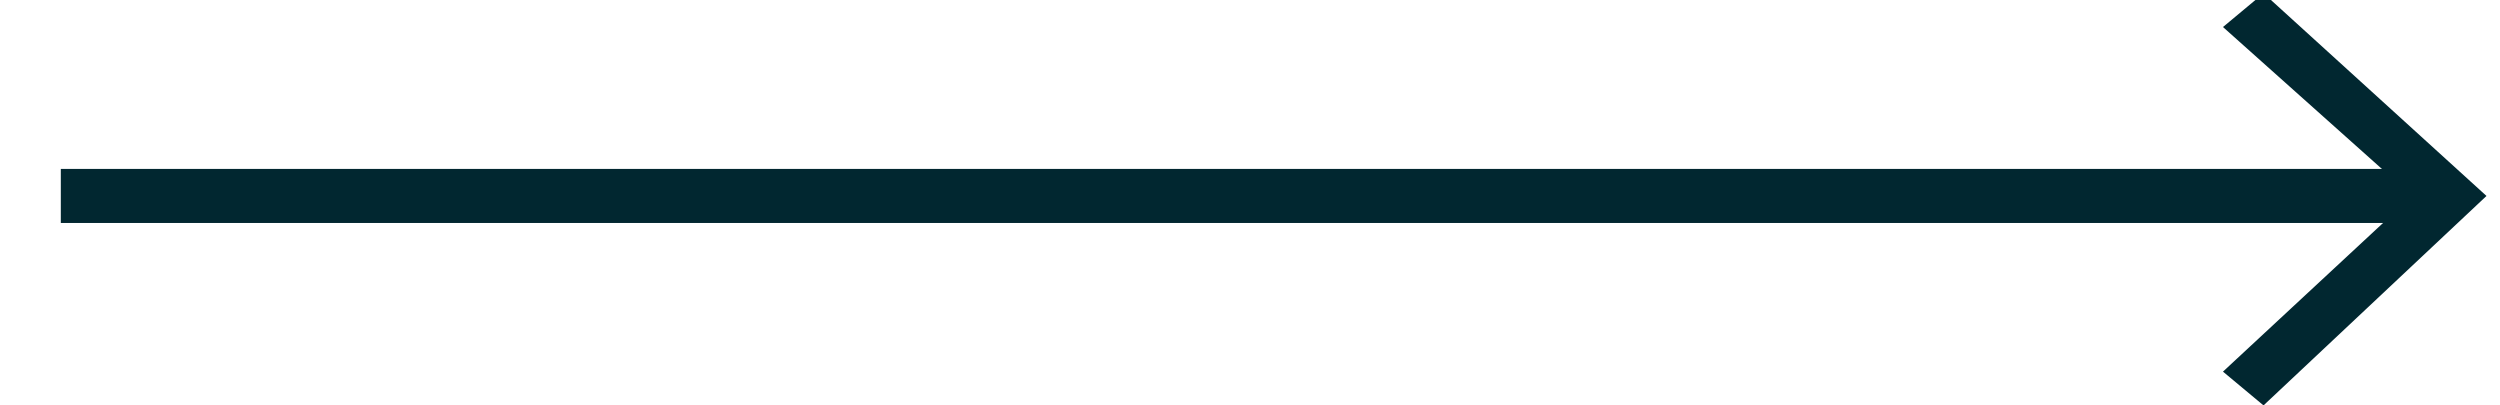
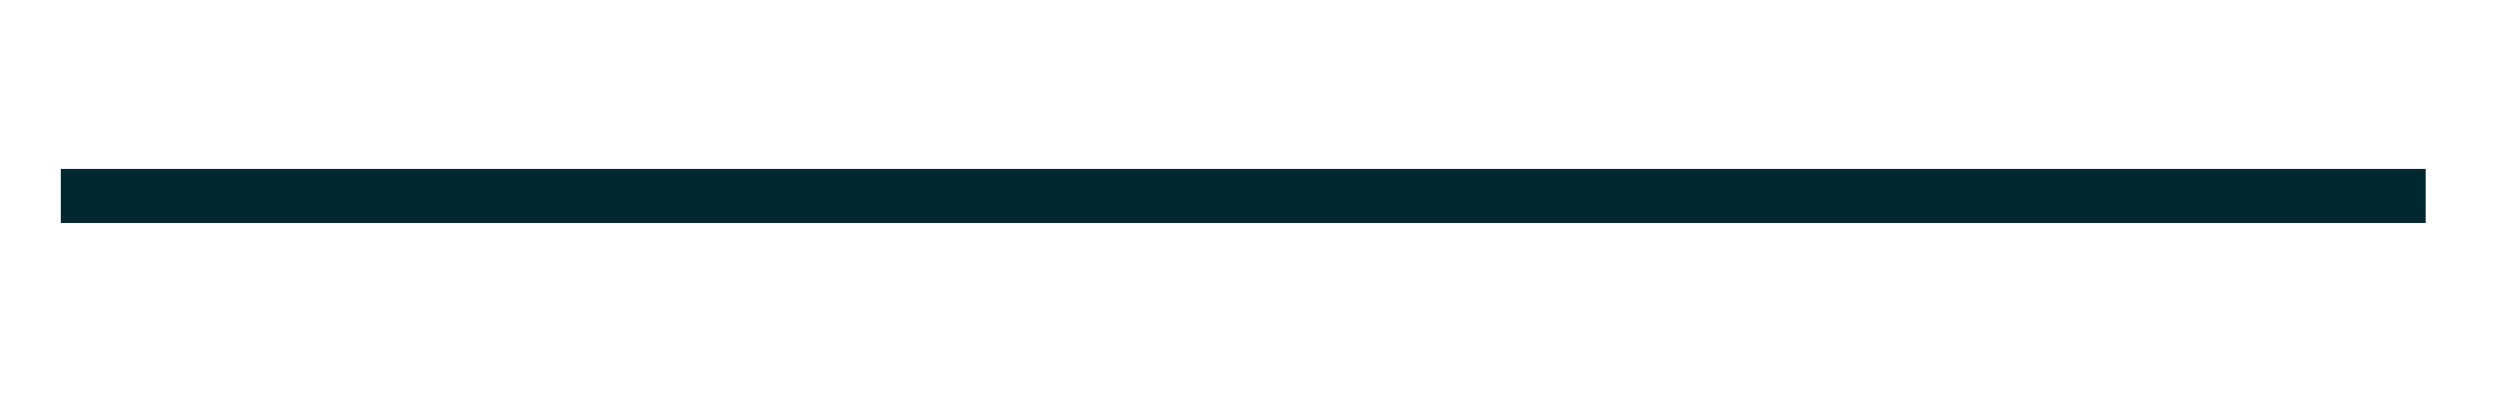
<svg xmlns="http://www.w3.org/2000/svg" version="1.2" viewBox="0 0 37 6" width="37" height="6">
  <style>.a{fill:none;stroke:#012730;stroke-miterlimit:10;stroke-width:.8}.b{fill:#012730}</style>
  <path class="a" d="m0.9 2.9h35" />
-   <path class="b" d="m33.5 6l-0.6-0.5 2.8-2.6-2.8-2.5 0.6-0.5 3.3 3z" />
</svg>